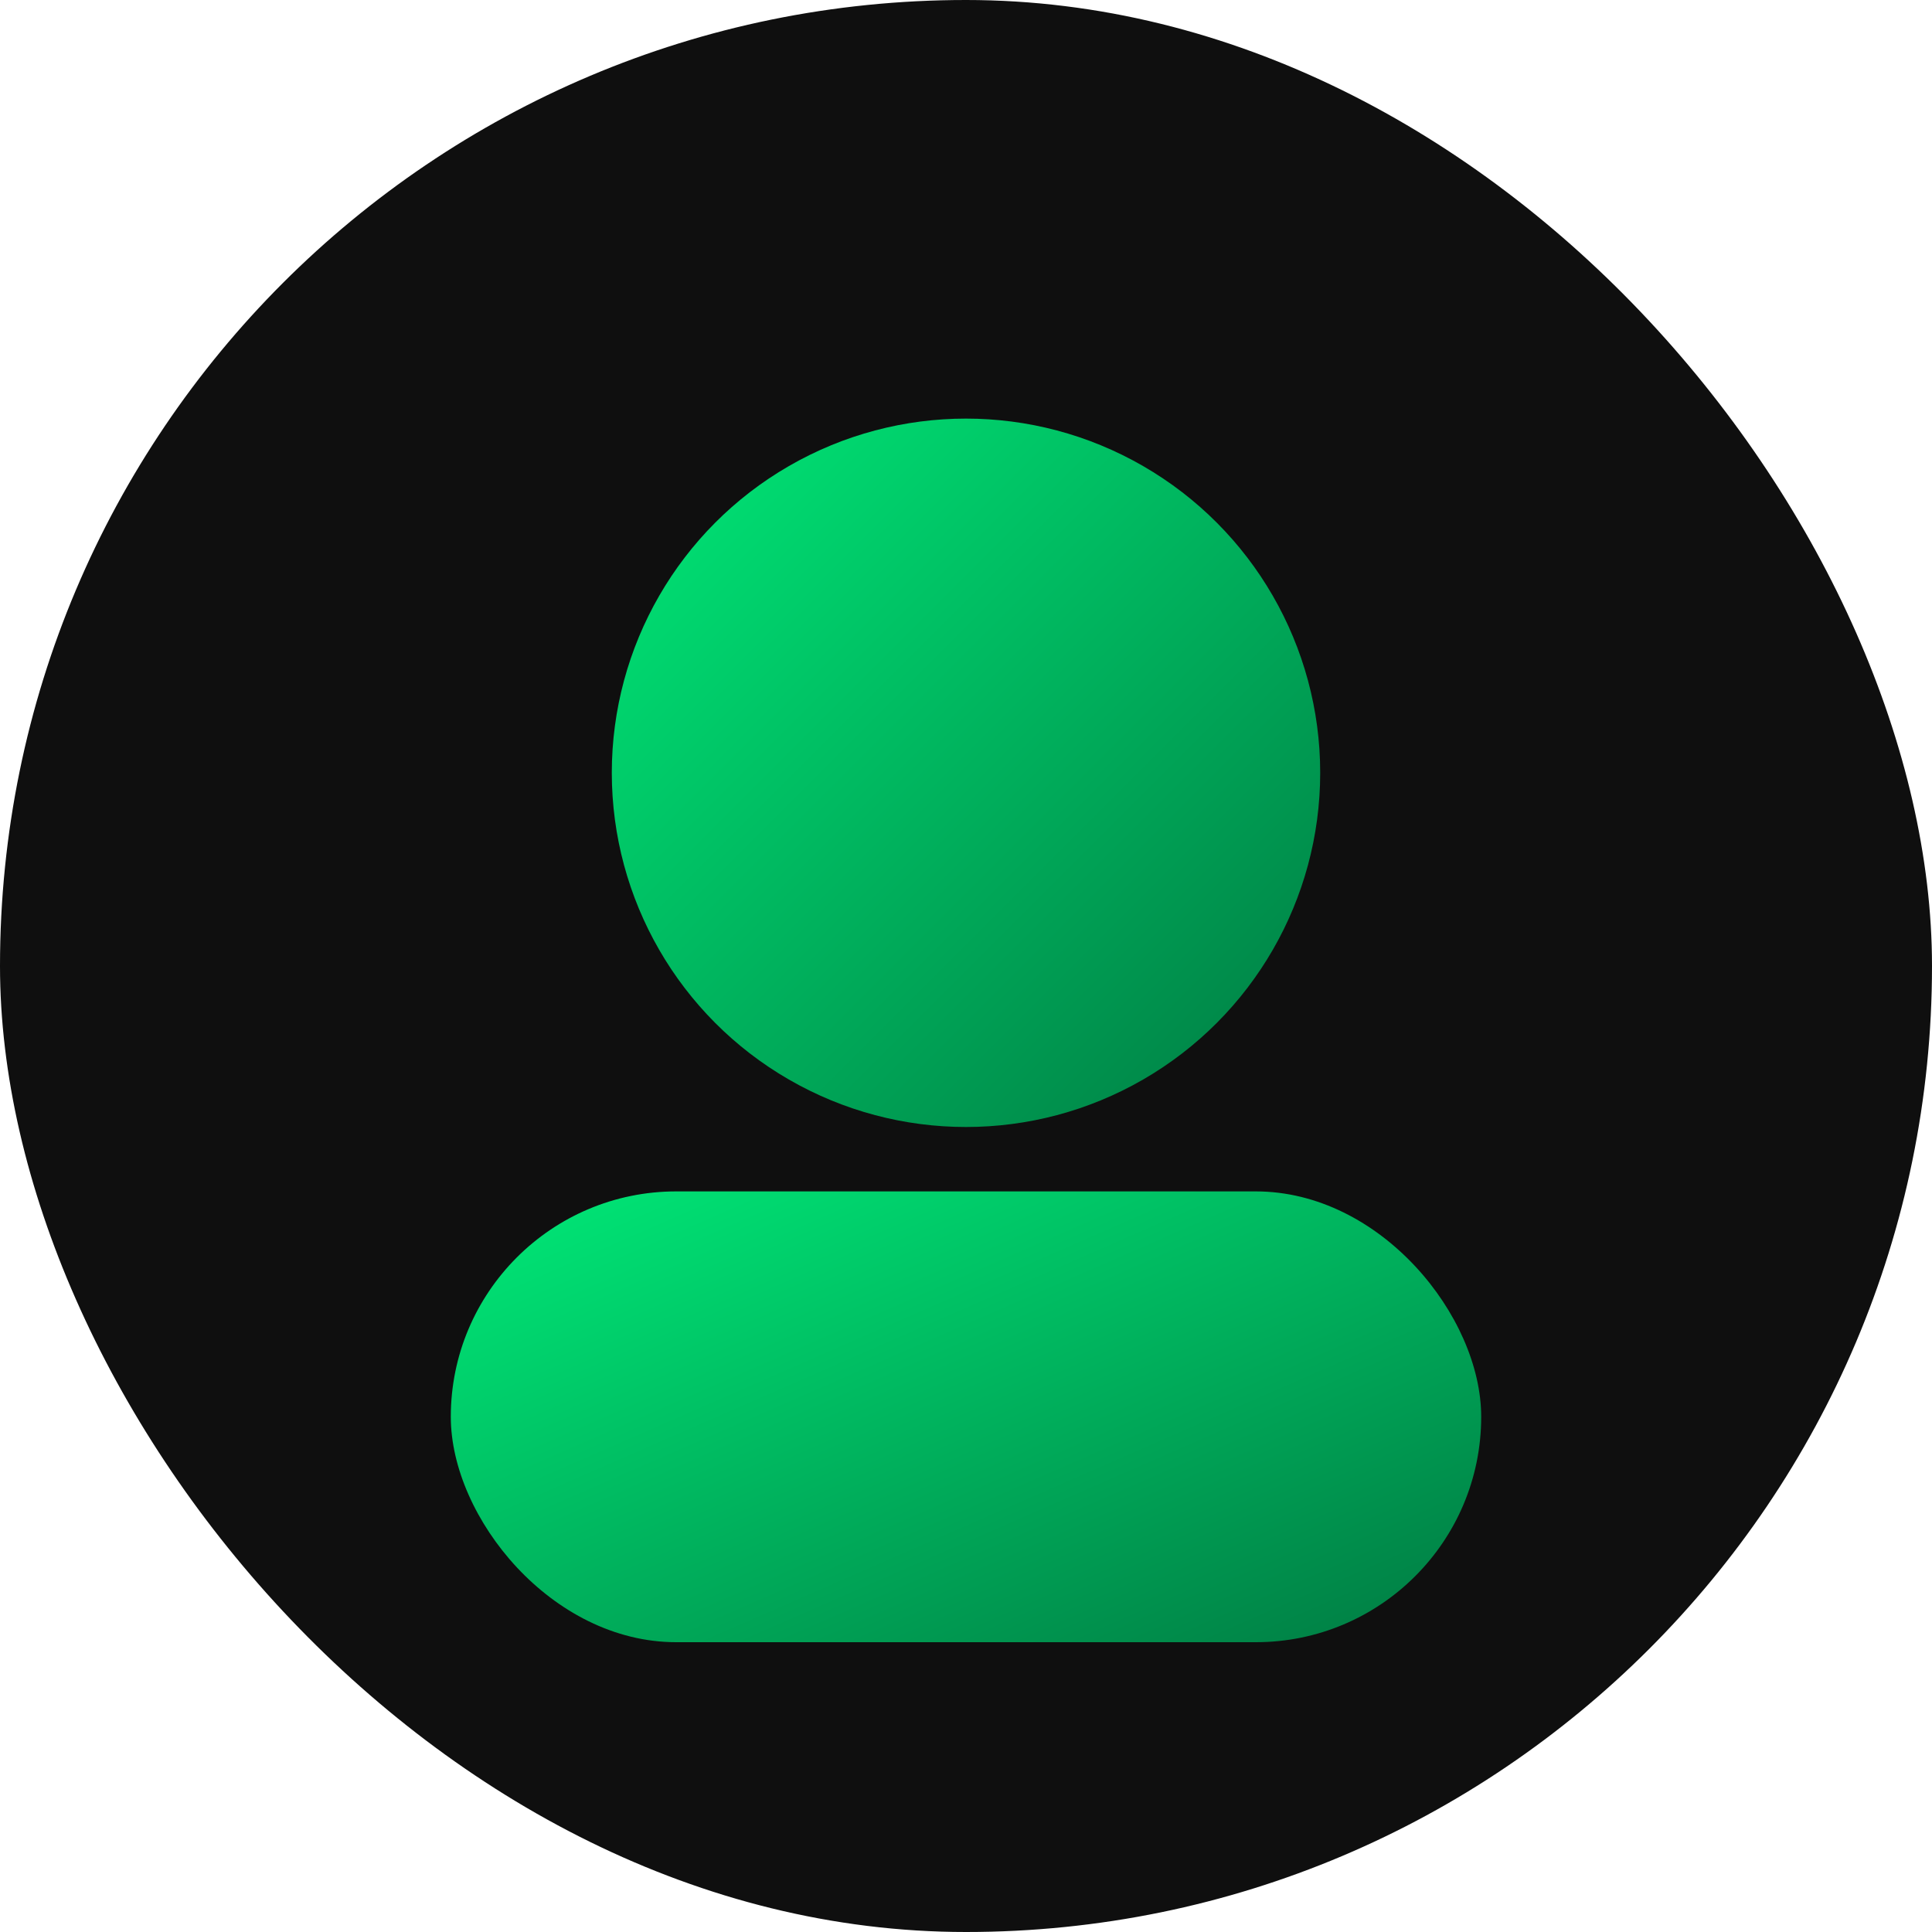
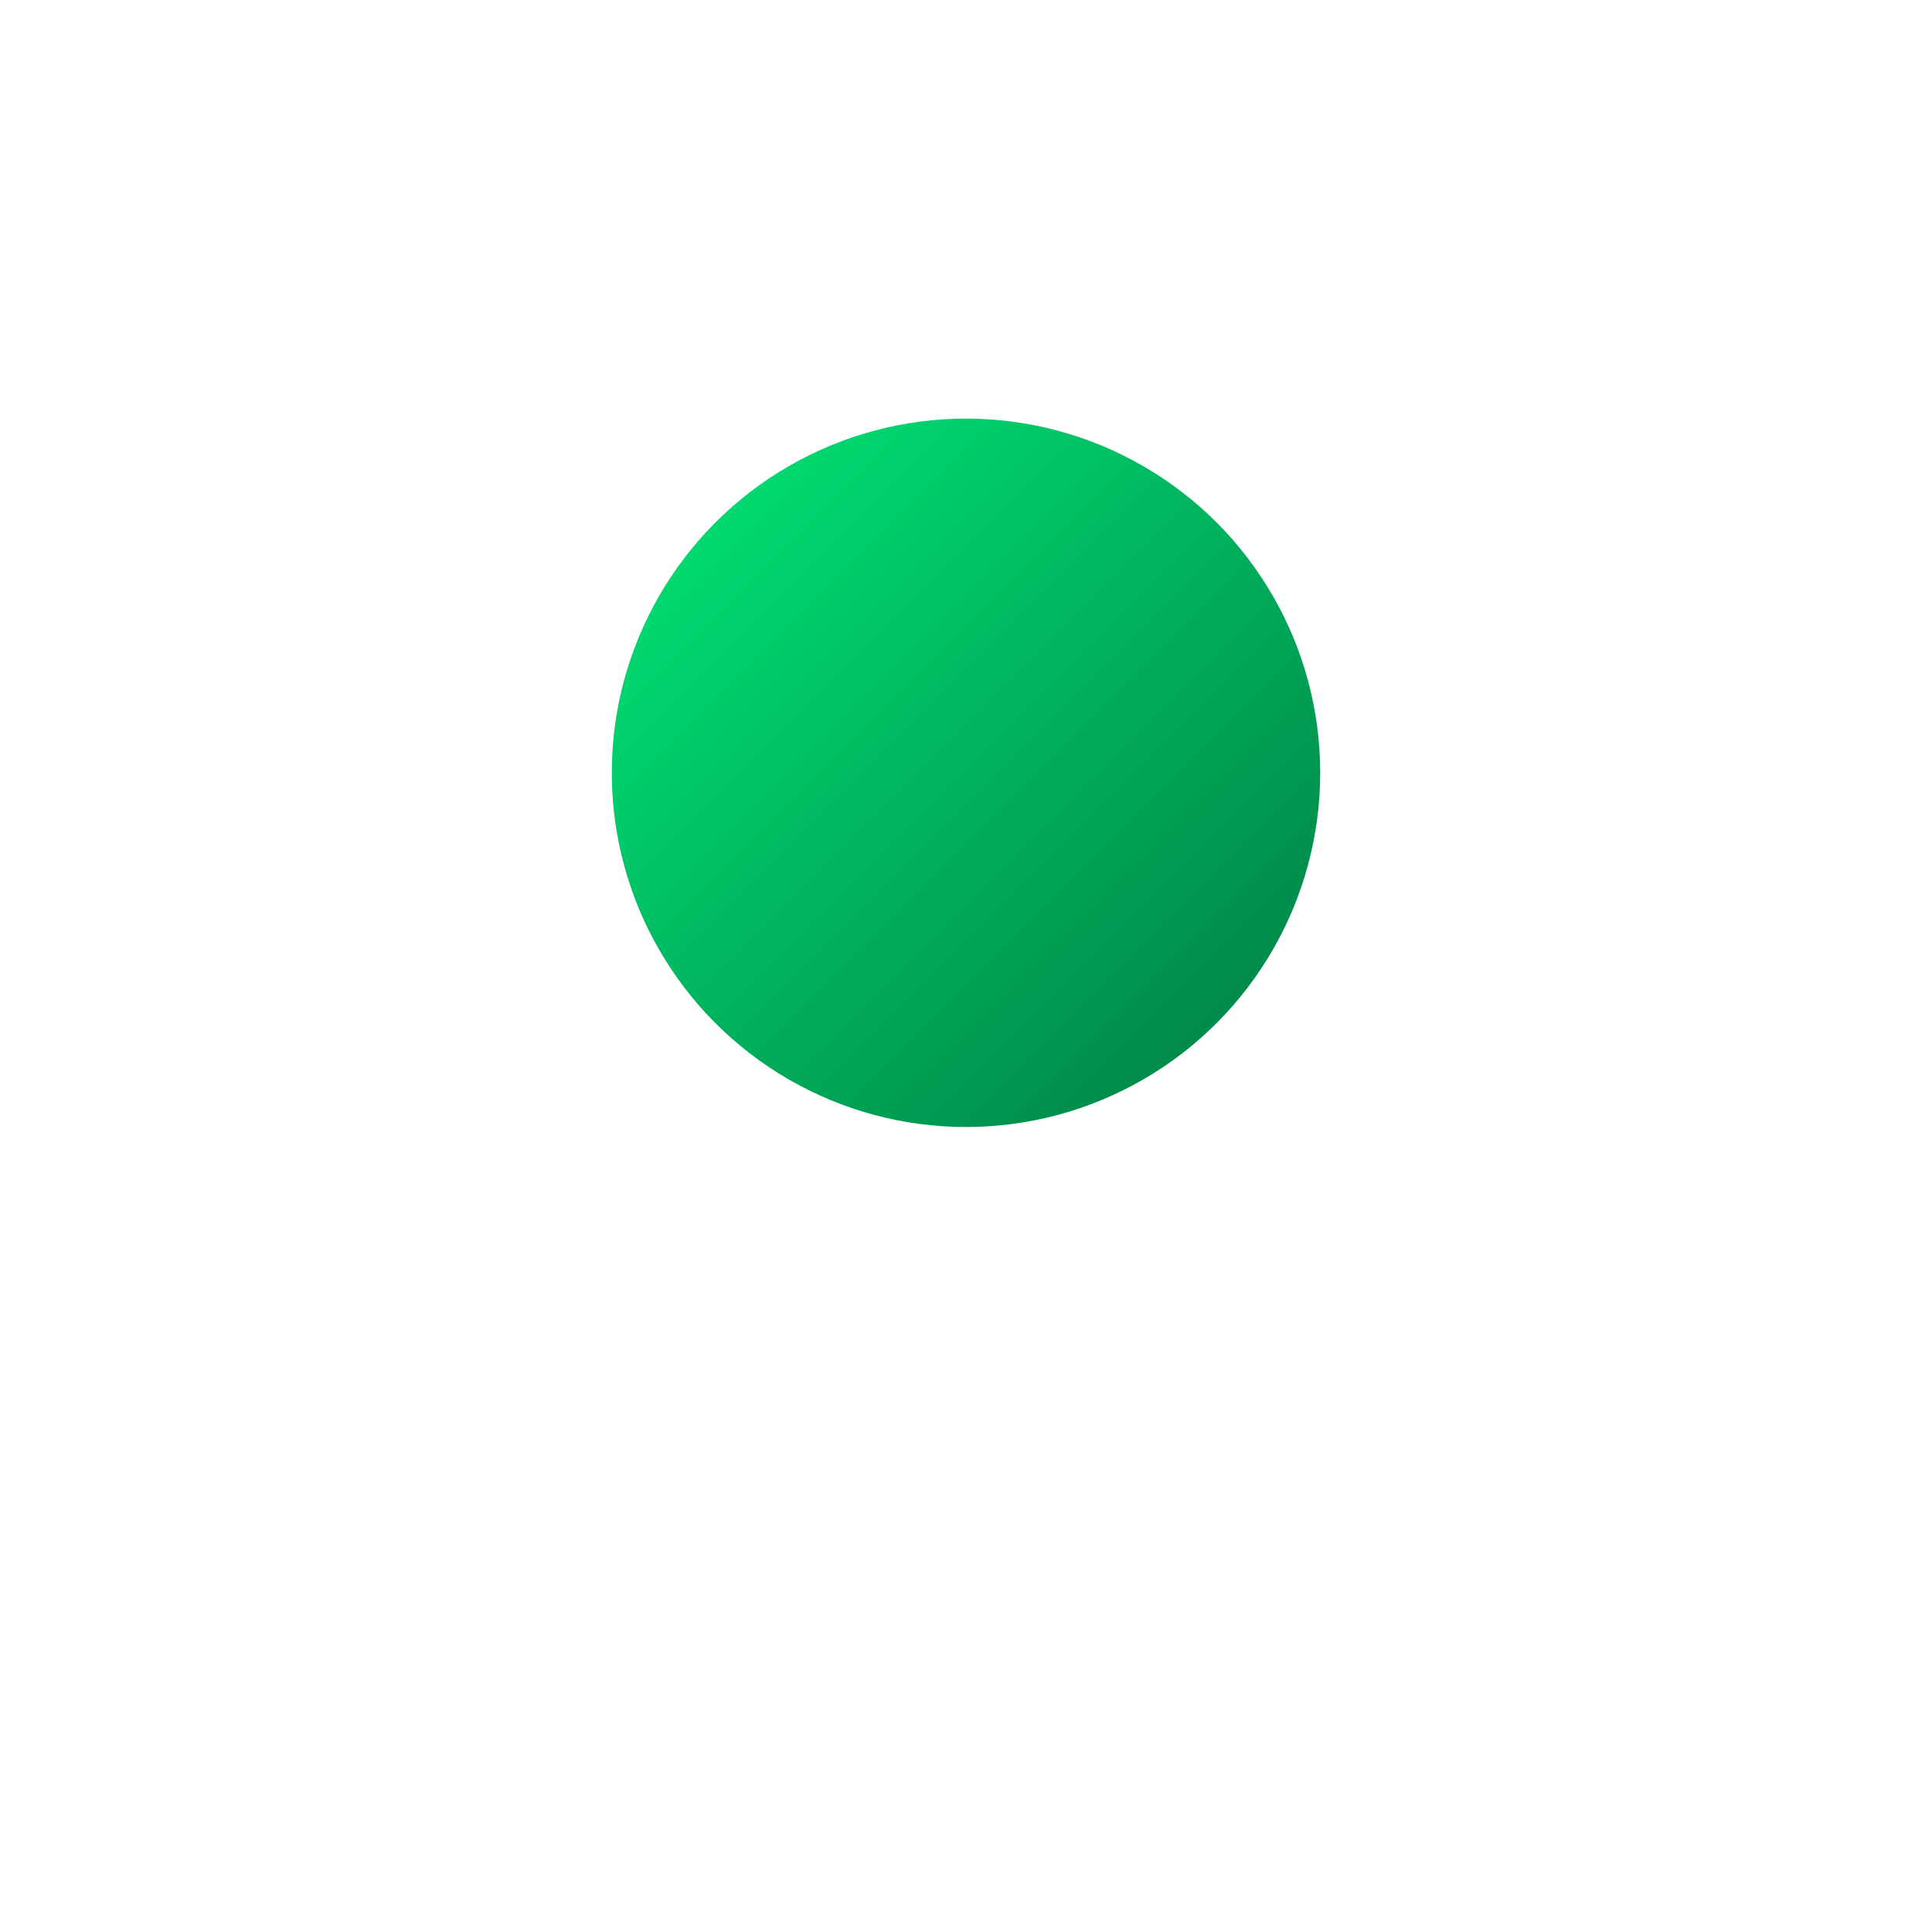
<svg xmlns="http://www.w3.org/2000/svg" viewBox="0 0 120 120">
  <defs>
    <linearGradient id="g" x1="0" y1="0" x2="1" y2="1">
      <stop offset="0" stop-color="#00EA78" />
      <stop offset="1" stop-color="#007a42" />
    </linearGradient>
  </defs>
-   <rect width="120" height="120" rx="60" fill="#0f0f0f" />
  <circle cx="60" cy="48" r="22" fill="url(#g)" />
-   <rect x="28" y="74" width="64" height="28" rx="14" fill="url(#g)" />
</svg>